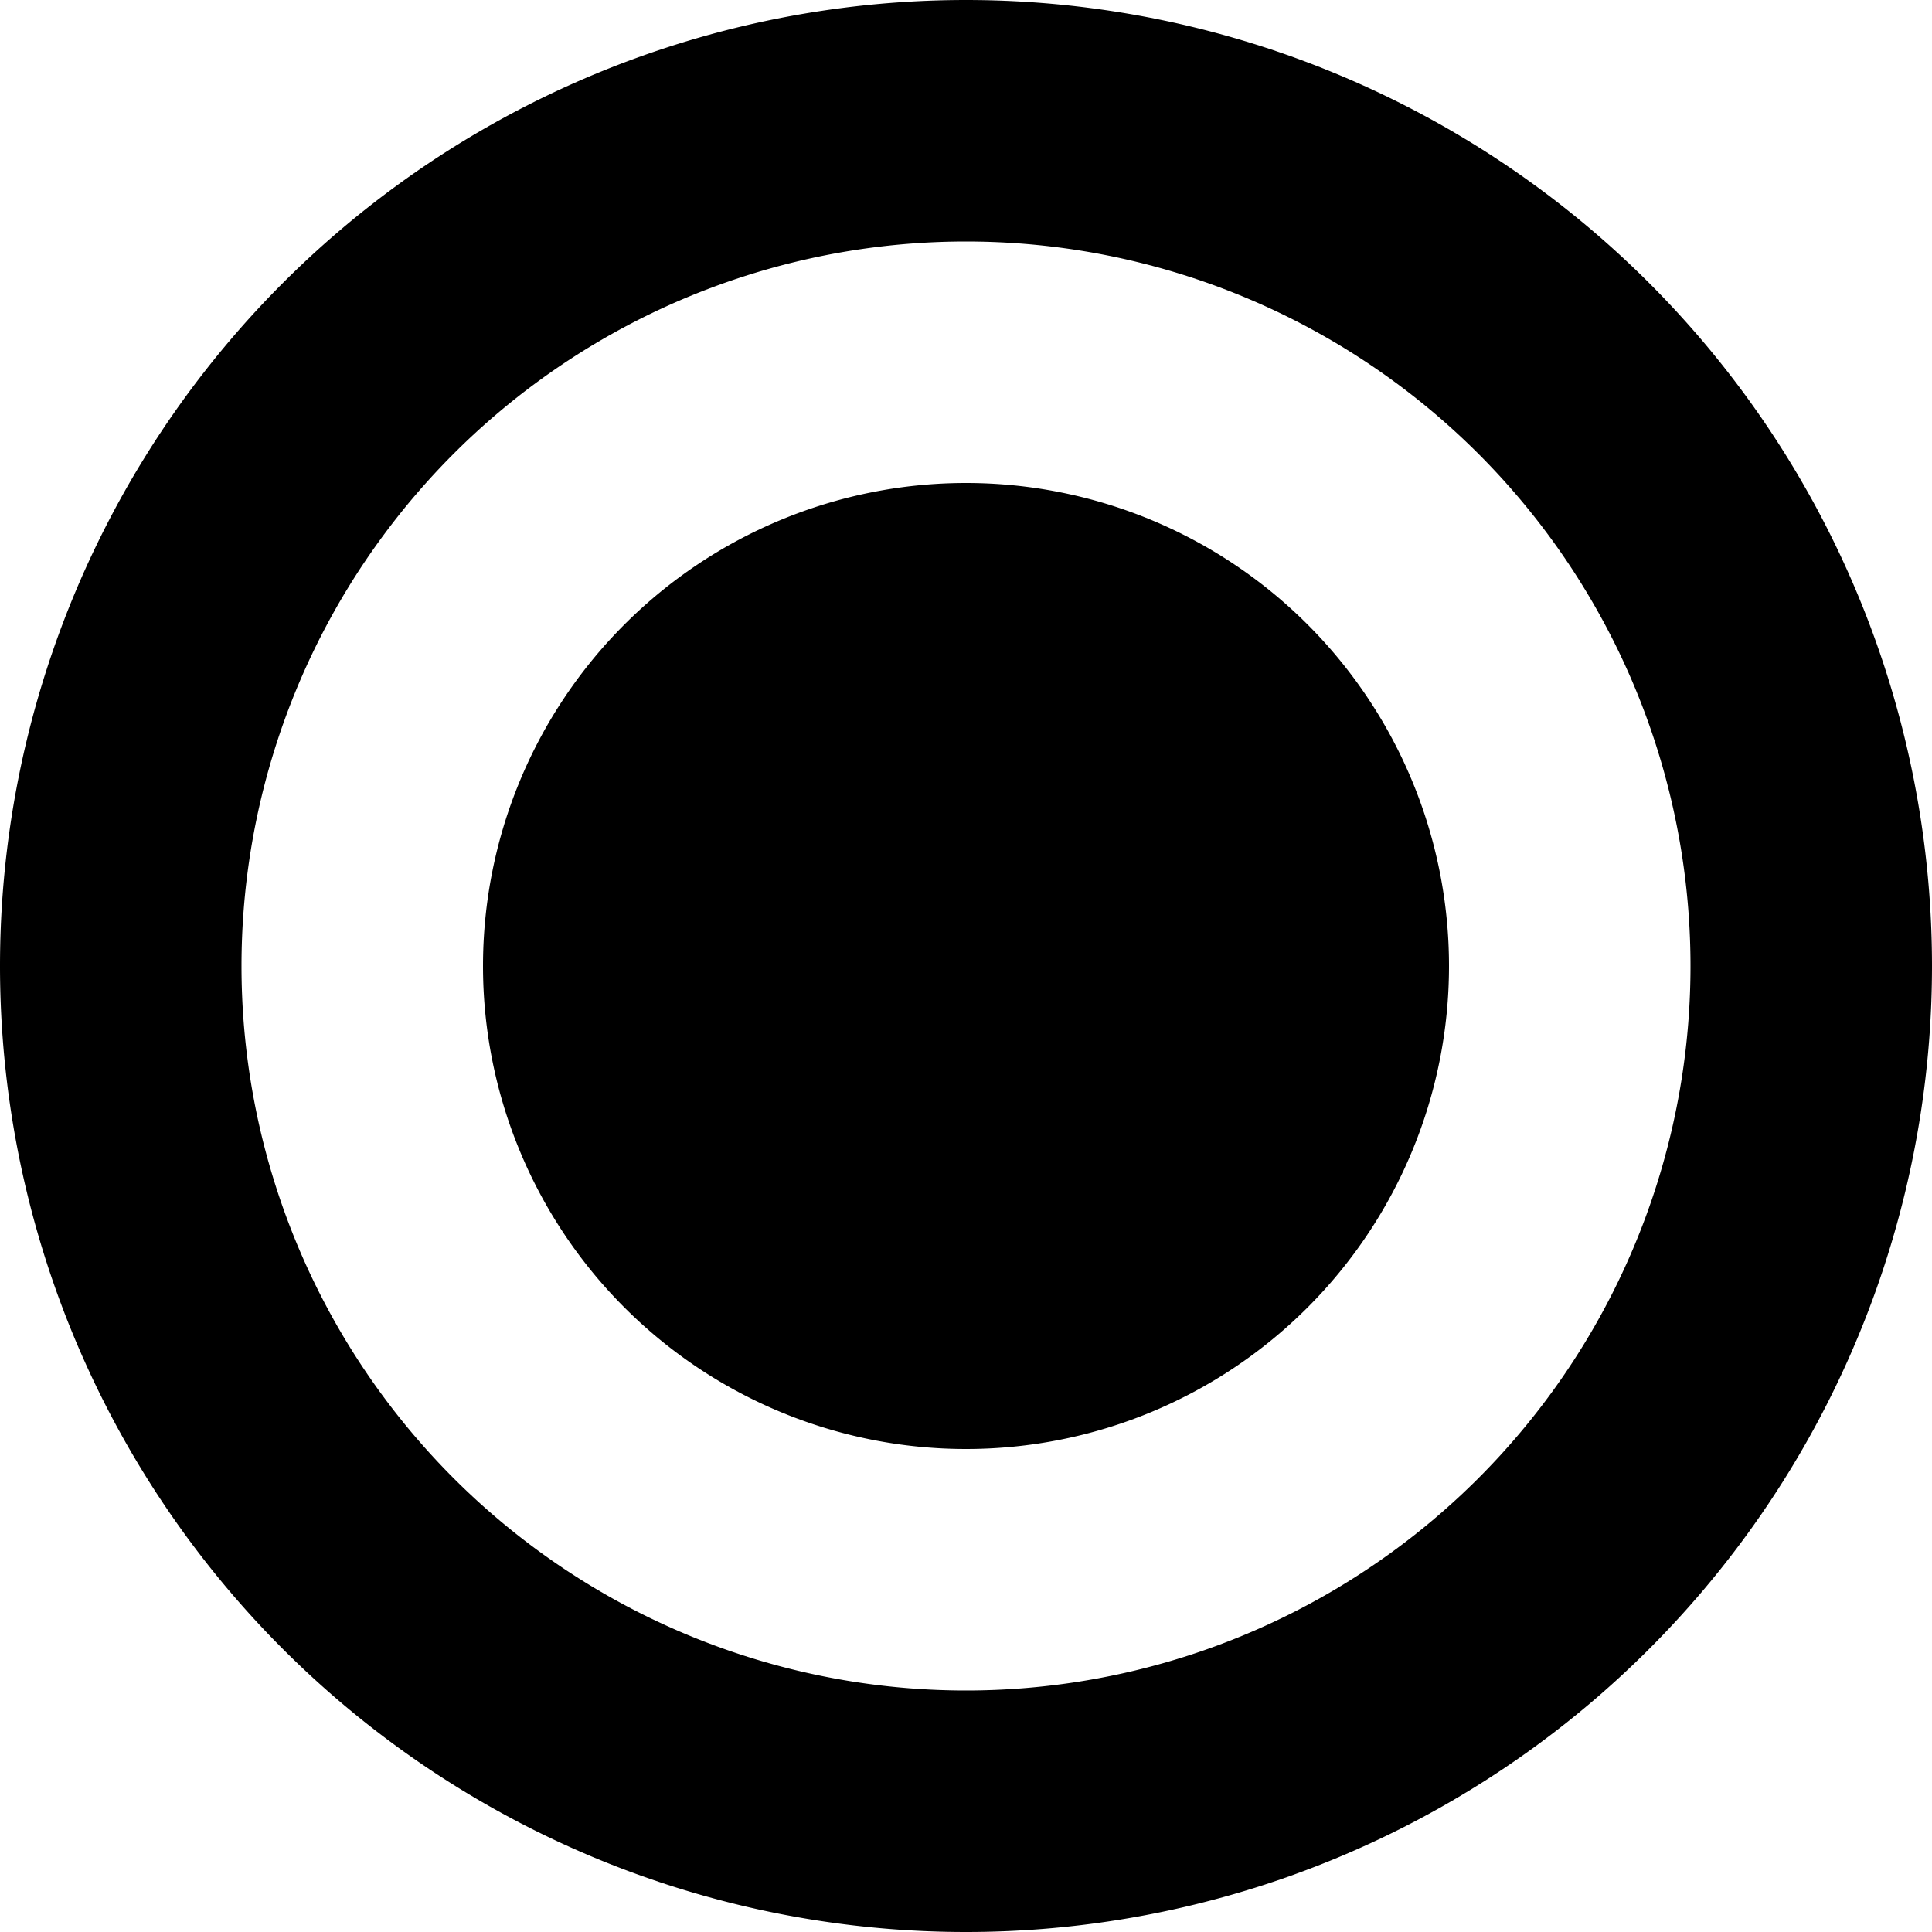
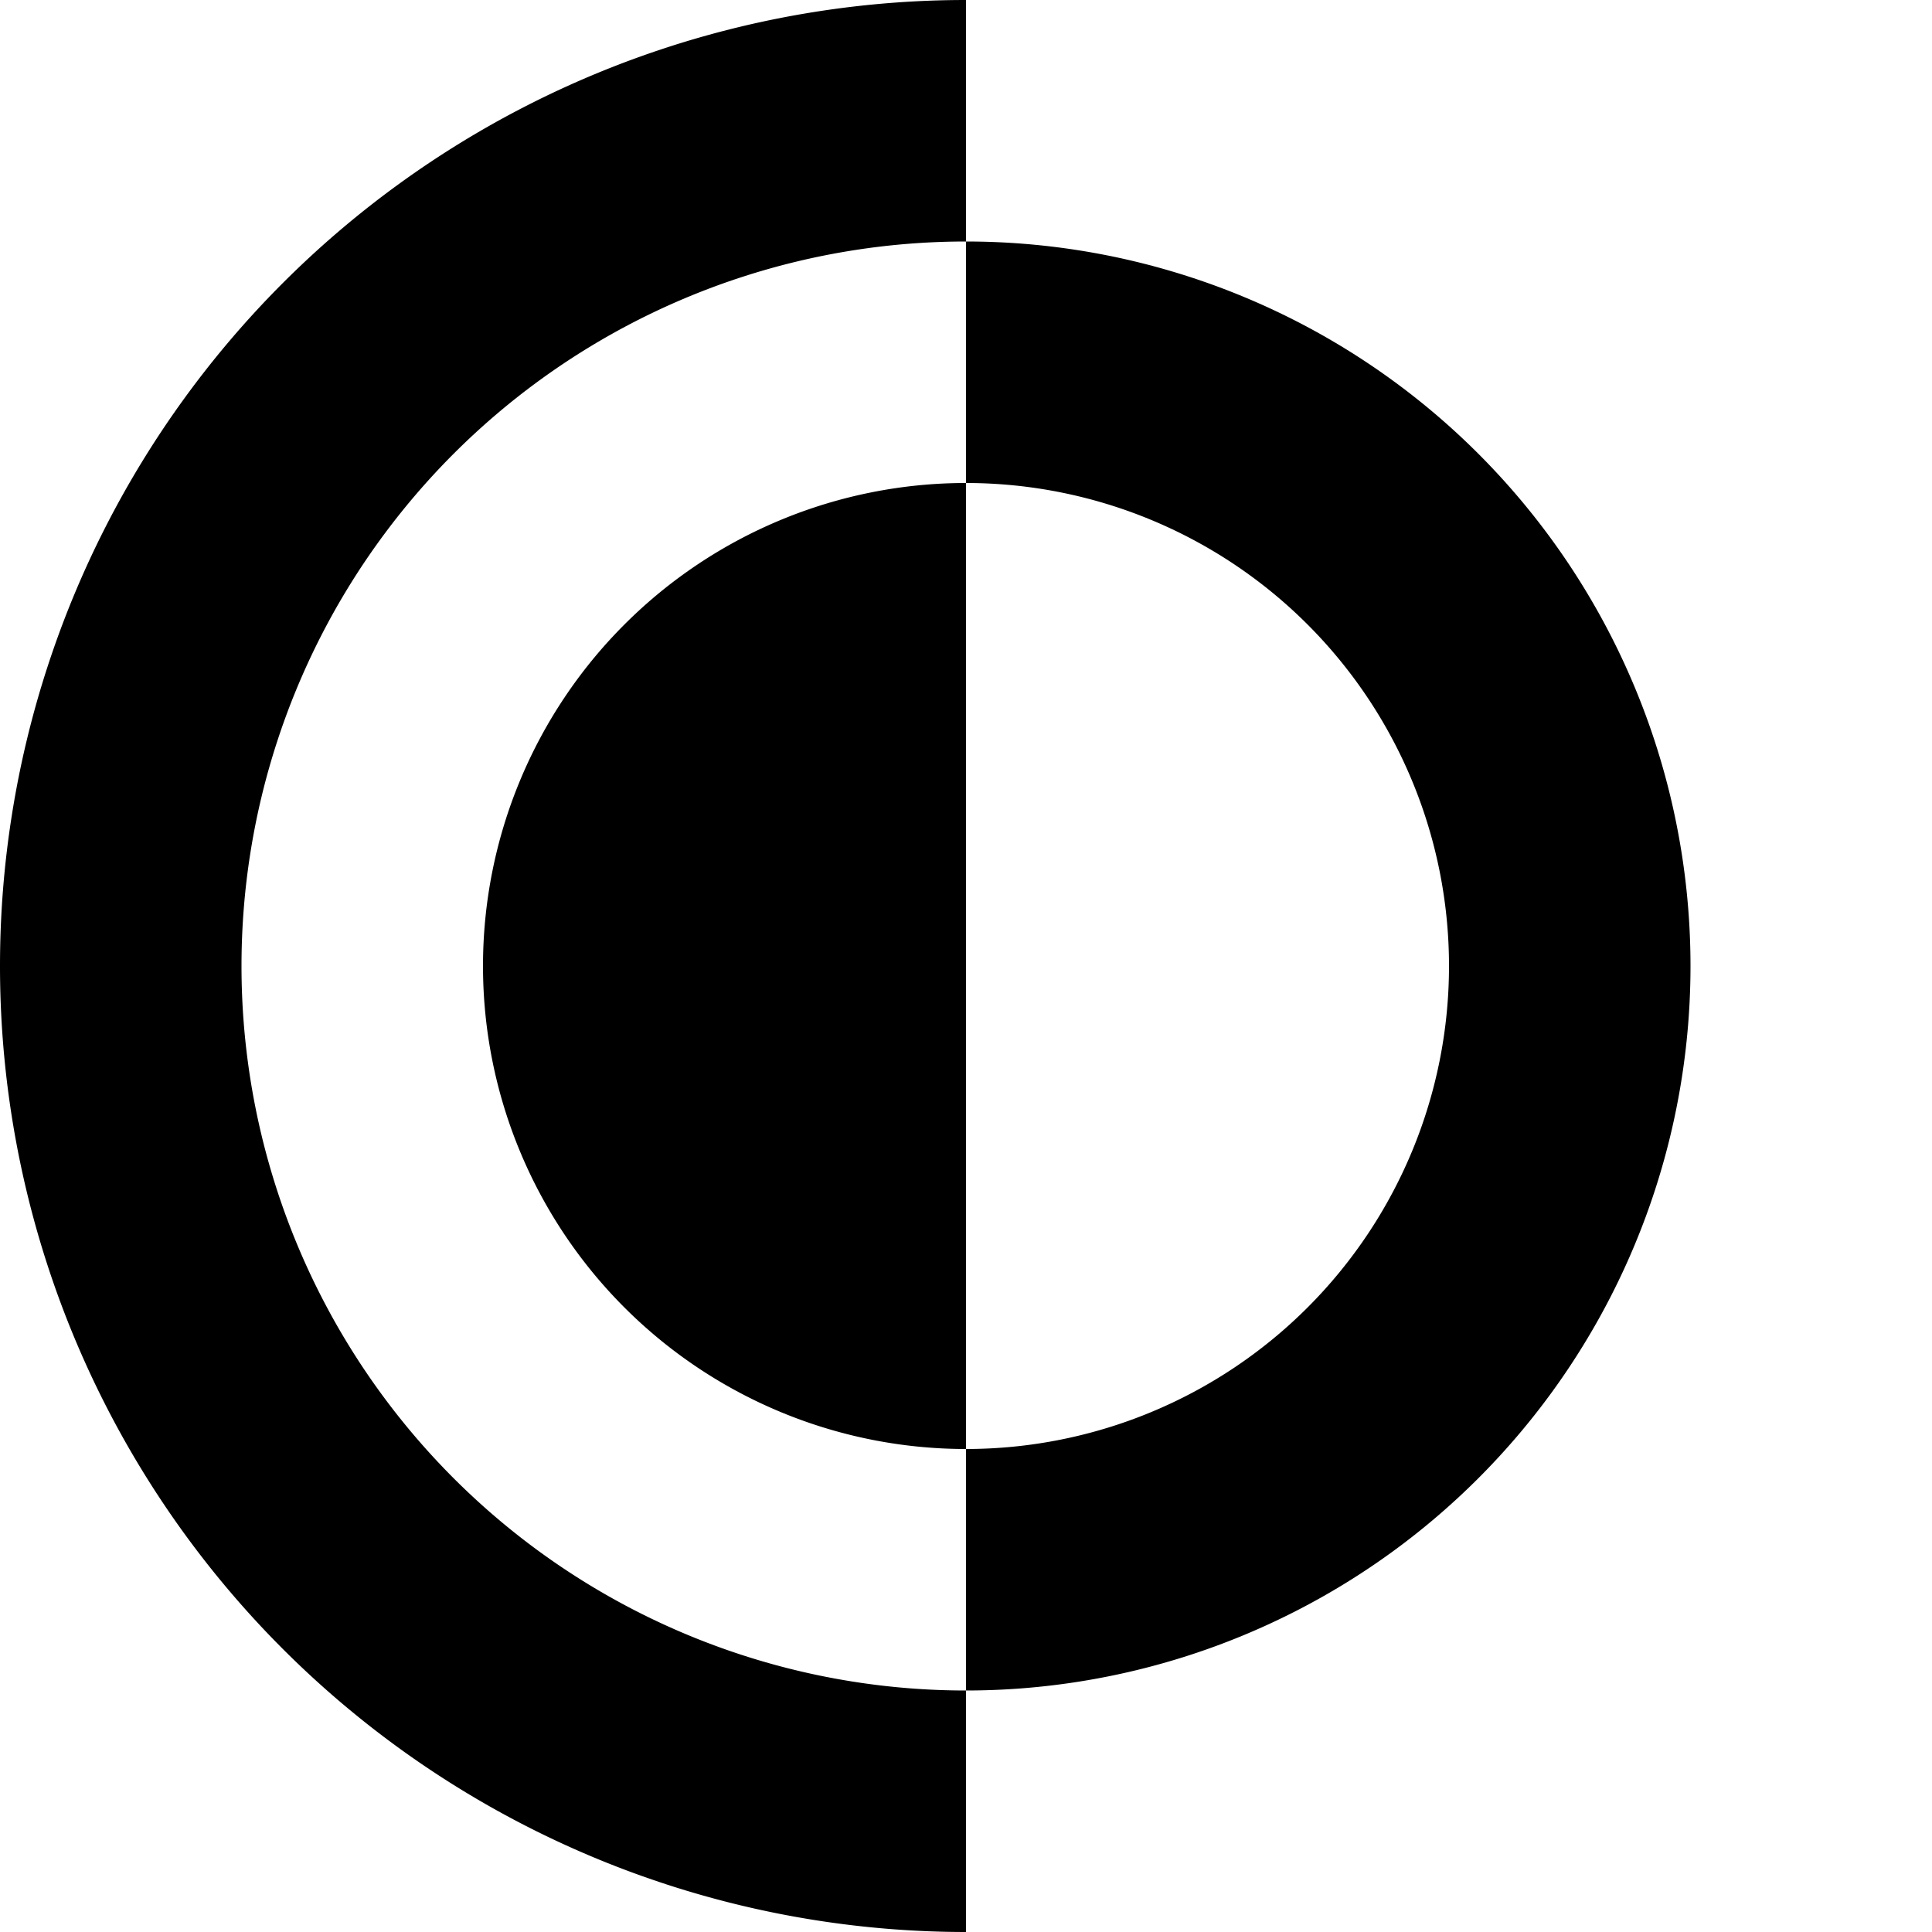
<svg xmlns="http://www.w3.org/2000/svg" width="16" height="16" fill="#000000" viewBox="0 0 16 16">
-   <path d="M8 0a8 8 0 1 0 0 16A8 8 0 0 0 8 0zm0 2a6 6 0 1 1 0 12A6 6 0 0 1 8 2zm0 2a4 4 0 1 0 0 8 4 4 0 0 0 0-8z" />
+   <path d="M8 0a8 8 0 1 0 0 16zm0 2a6 6 0 1 1 0 12A6 6 0 0 1 8 2zm0 2a4 4 0 1 0 0 8 4 4 0 0 0 0-8z" />
</svg>